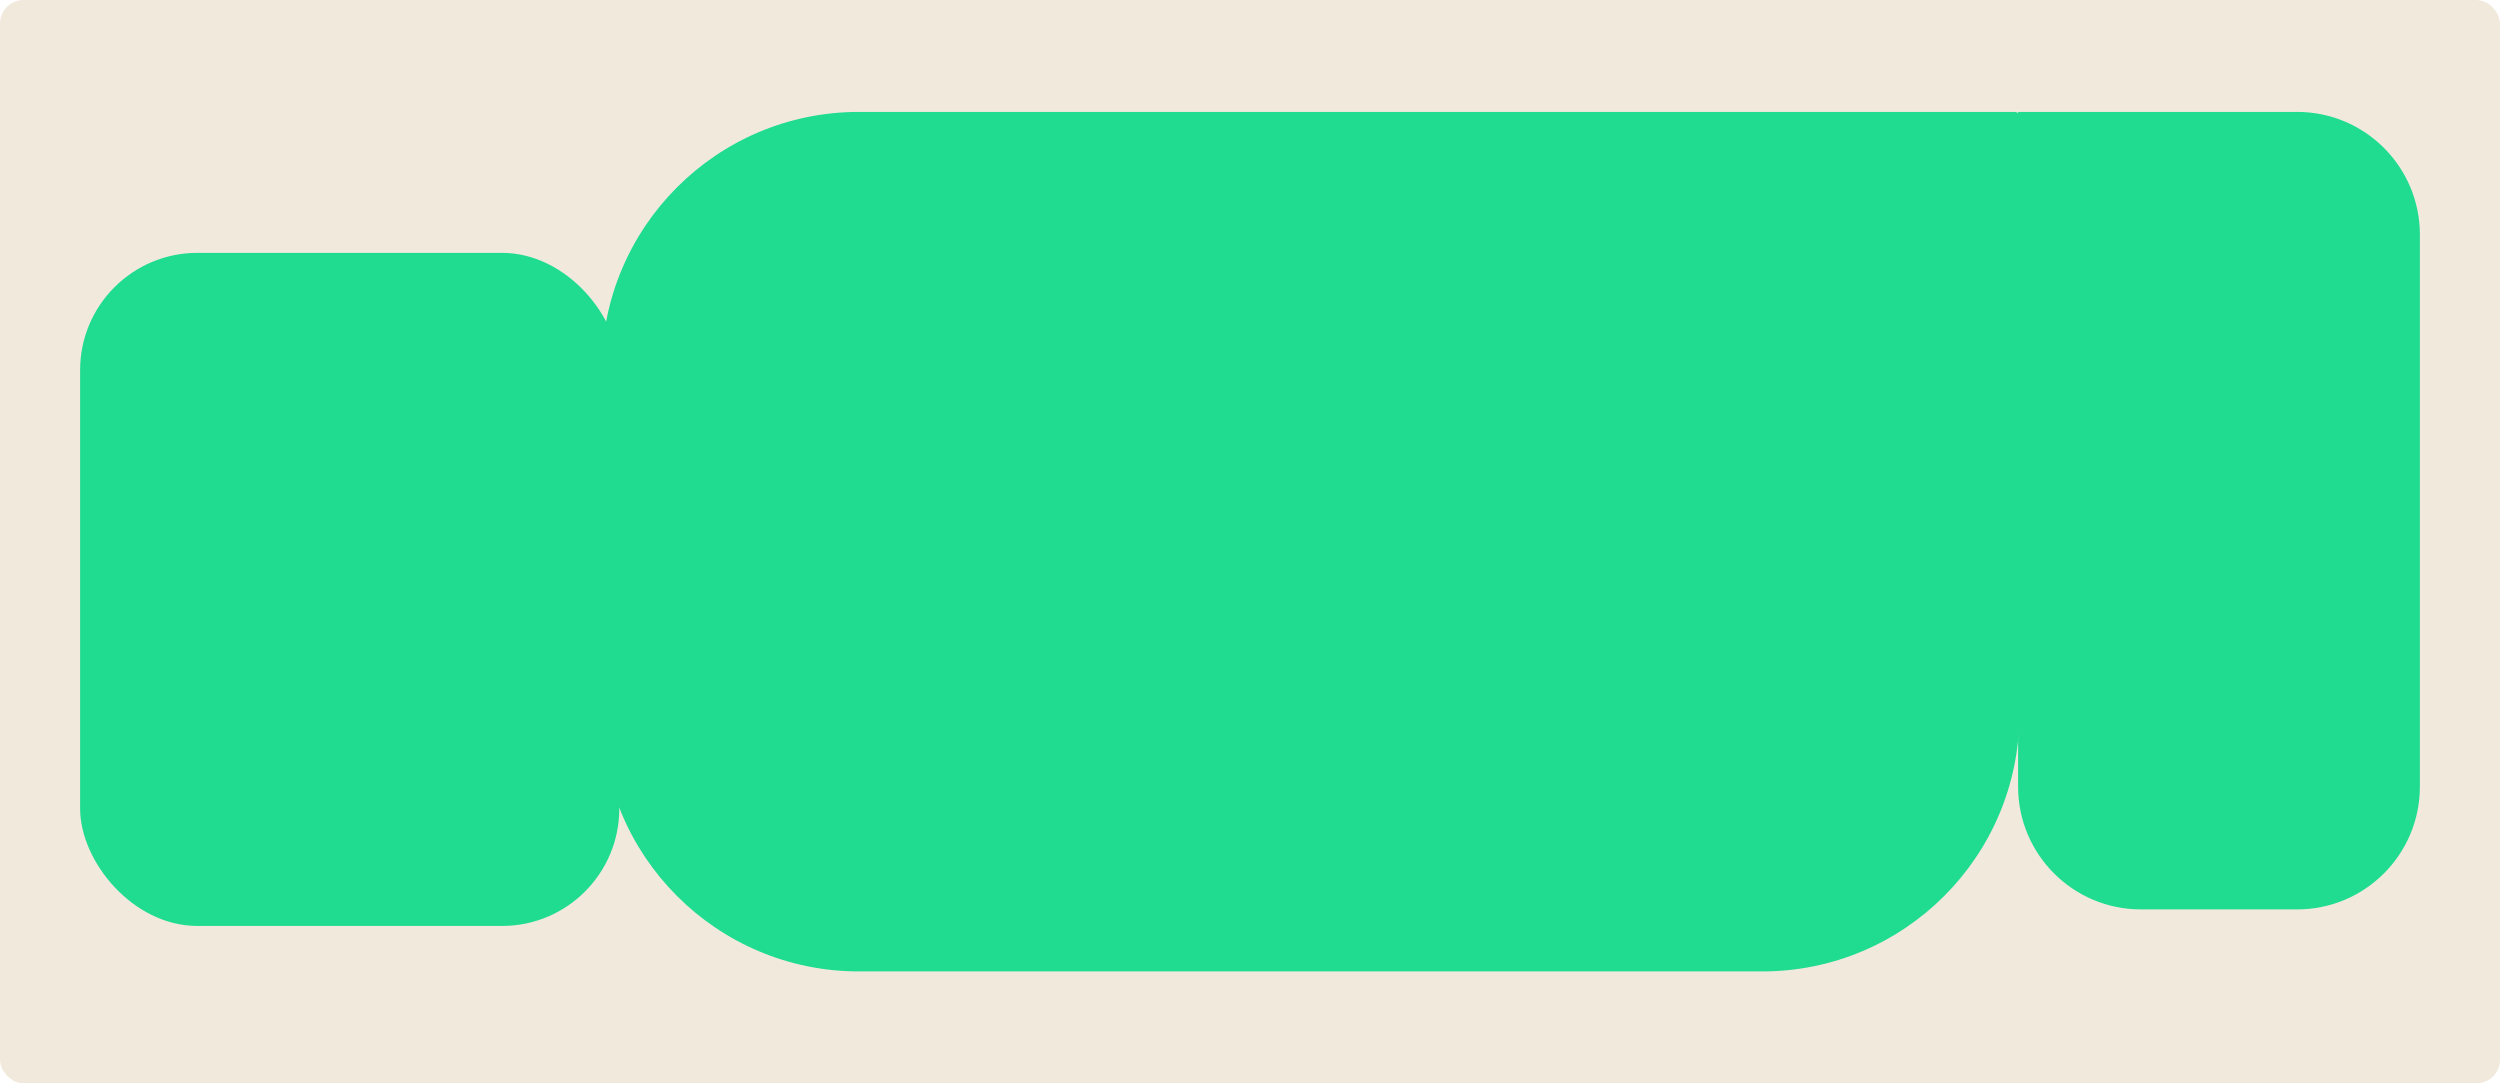
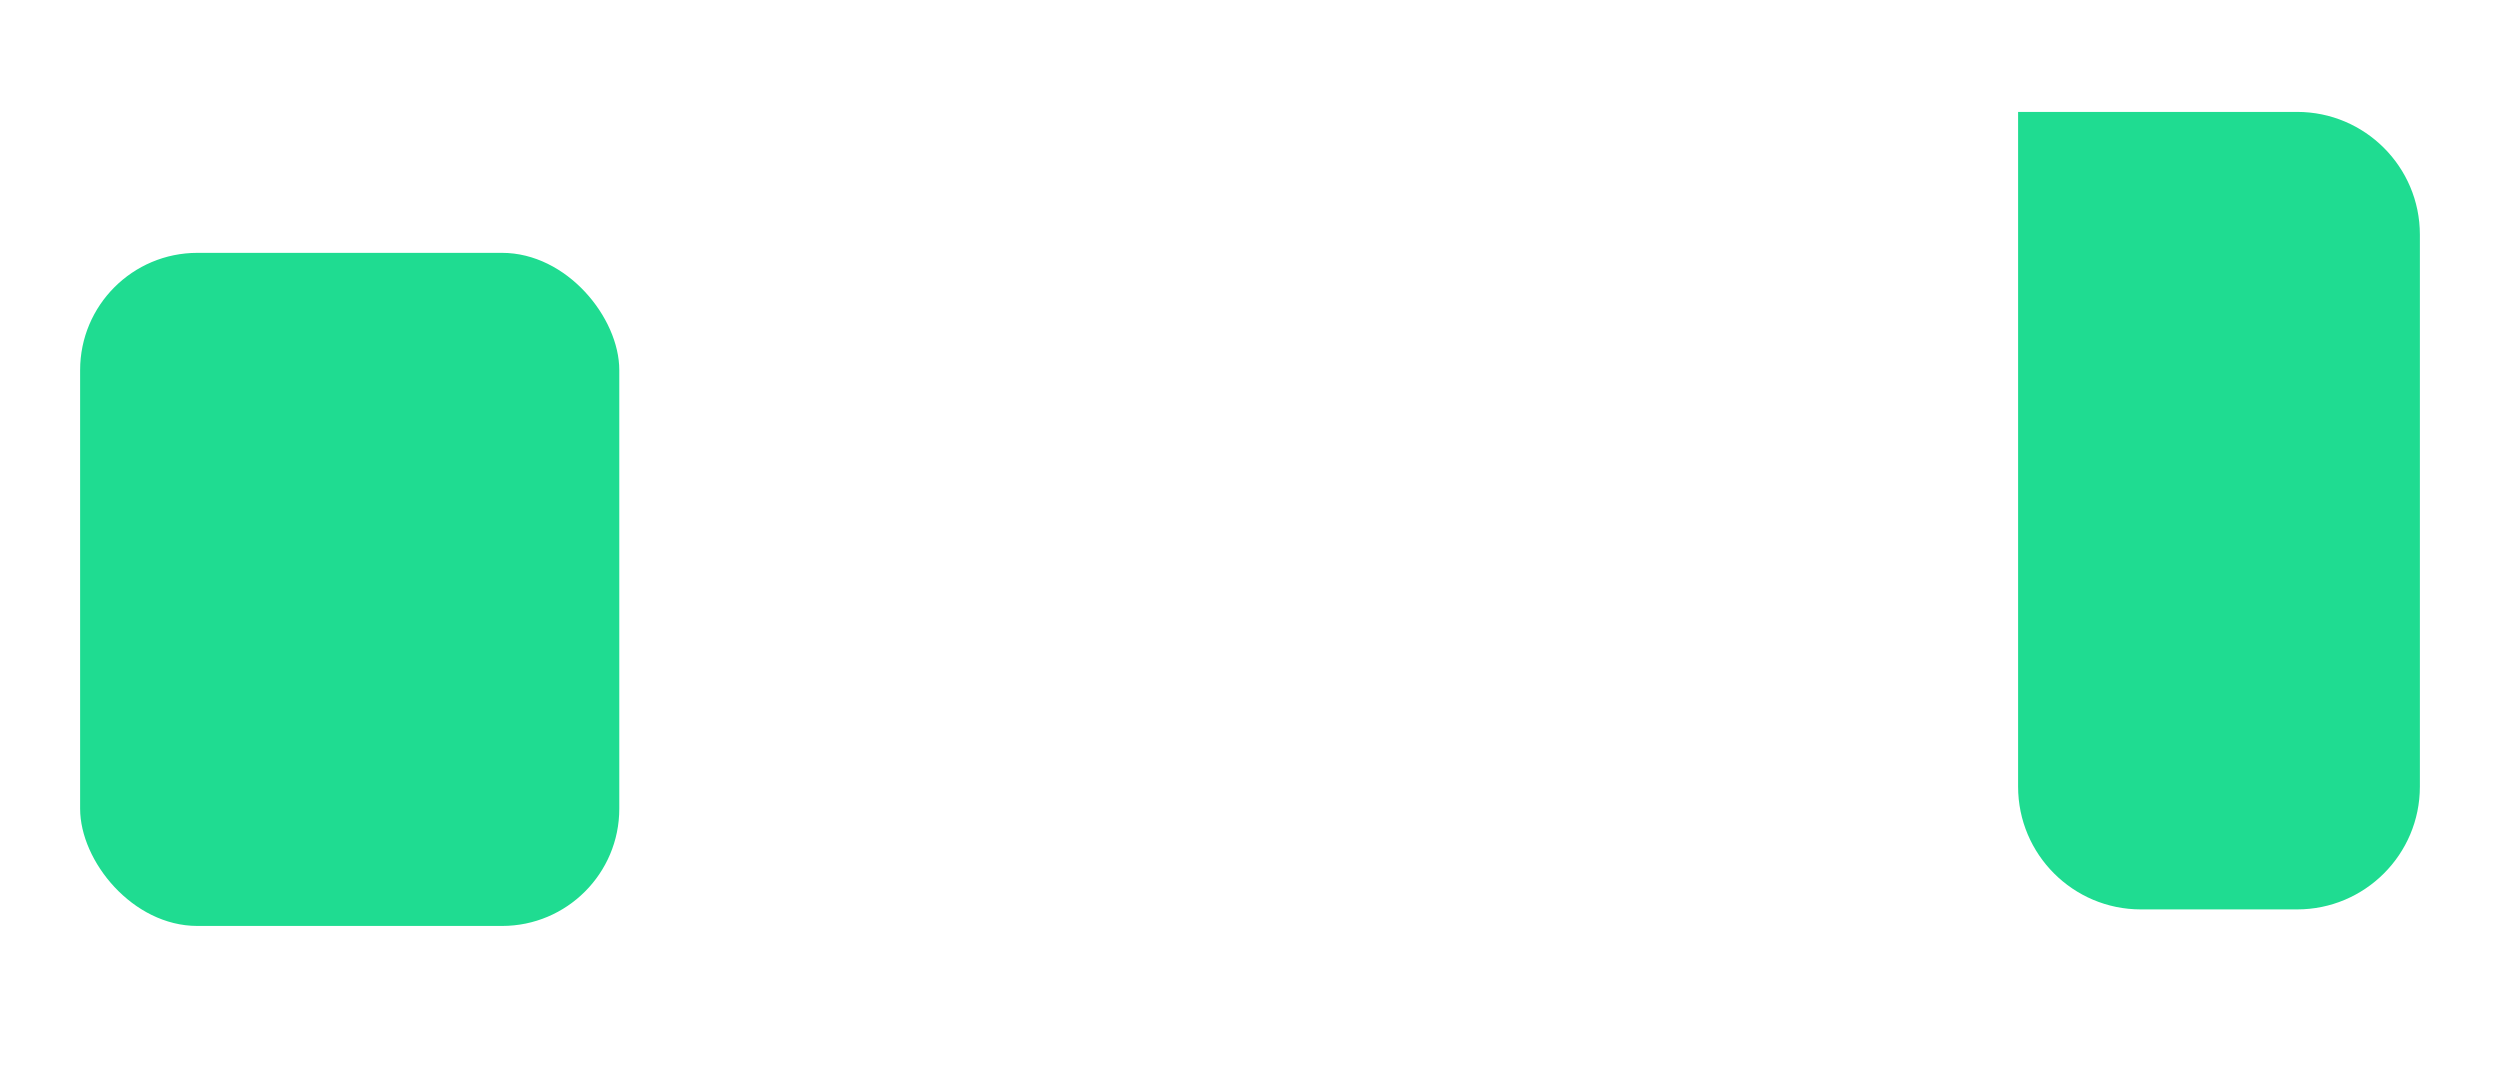
<svg xmlns="http://www.w3.org/2000/svg" id="Layer_2" data-name="Layer 2" viewBox="0 0 210 91">
  <defs>
    <style> .cls-1 { fill: #f2e9dd; } .cls-2 { fill: #1fdc91; } </style>
  </defs>
  <g id="_прямоугольники" data-name="прямоугольники">
-     <rect class="cls-1" width="210" height="91" rx="1.98" ry="1.98" />
-   </g>
+     </g>
  <g id="_формы" data-name="формы">
    <g>
      <rect class="cls-2" x="6.73" y="21.24" width="45.29" height="56.54" rx="9.85" ry="9.85" />
-       <path class="cls-2" d="m72.15,9.4h97.1c.21,0,.38.17.38.38v50.22c0,11.93-9.67,21.6-21.6,21.6h-75.88c-11.93,0-21.6-9.67-21.6-21.6v-29c0-11.93,9.67-21.6,21.6-21.6Z" />
      <path class="cls-2" d="m169.52,9.4h23.44c5.69,0,10.31,4.62,10.31,10.31v46.37c0,5.69-4.62,10.31-10.31,10.31h-13.13c-5.69,0-10.31-4.62-10.31-10.31V9.4h0Z" />
    </g>
  </g>
</svg>